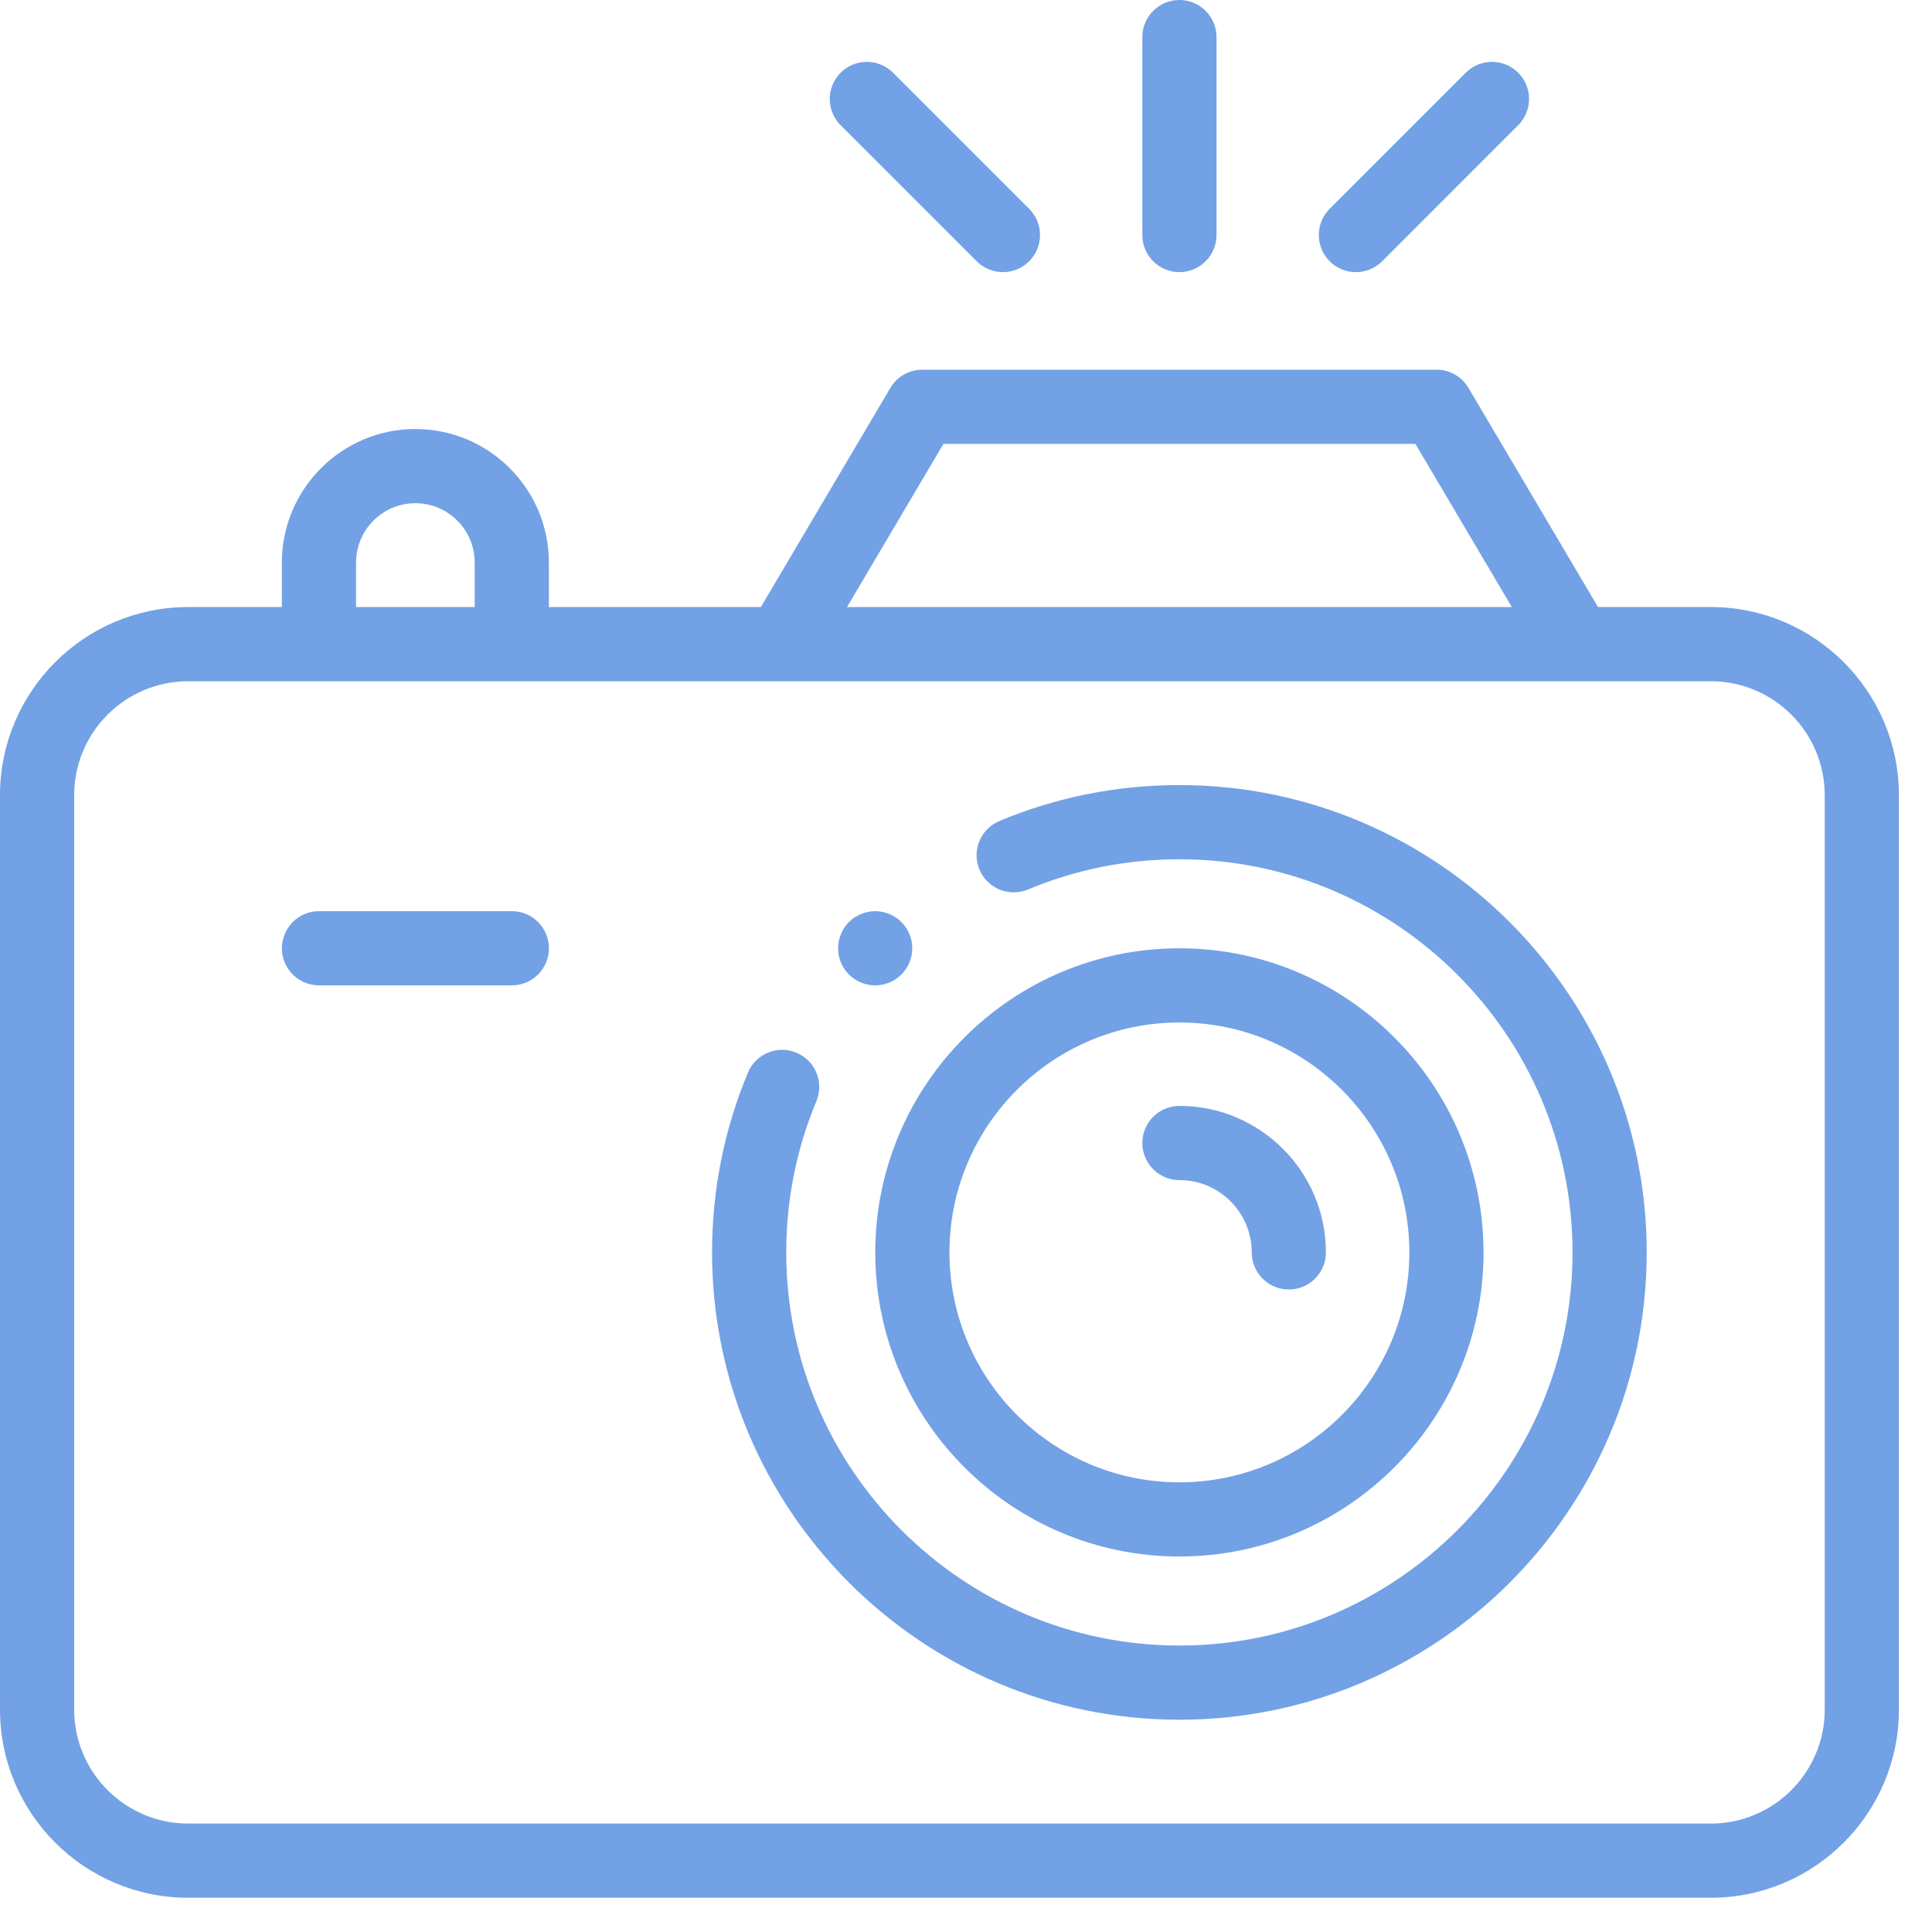
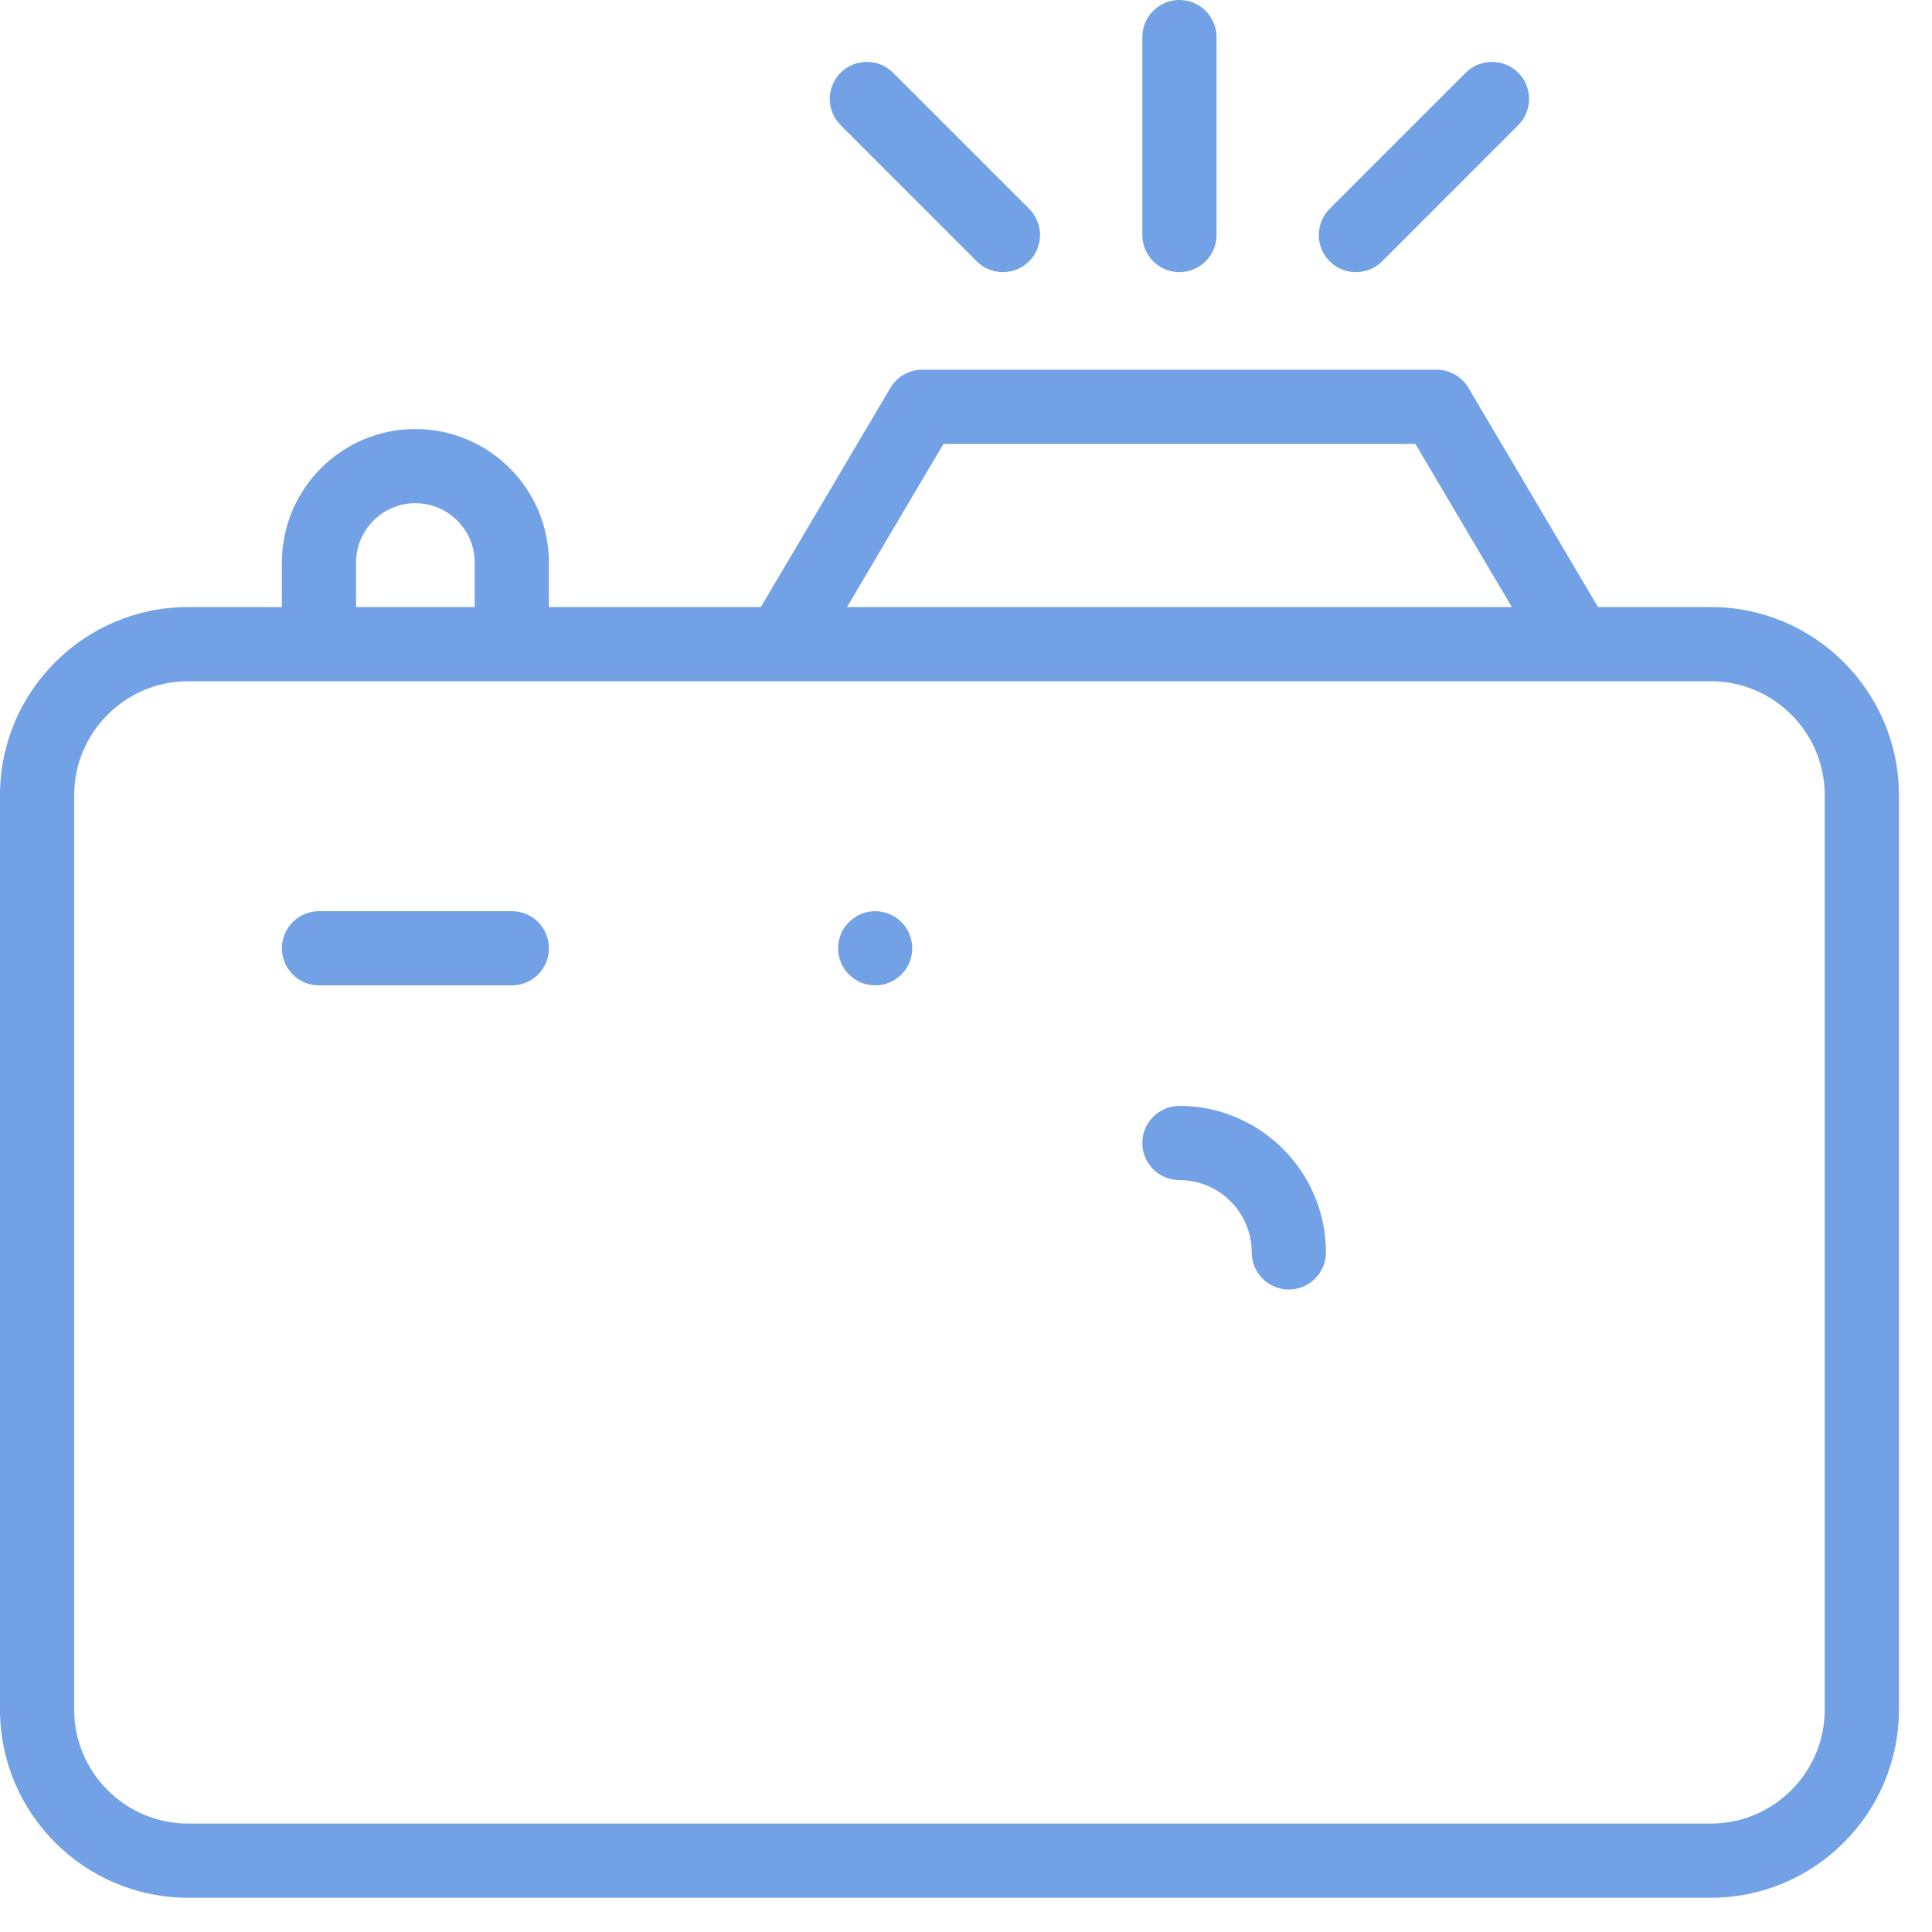
<svg xmlns="http://www.w3.org/2000/svg" width="48" height="48" viewBox="0 0 48 48" fill="none">
-   <path d="M29.302 19.505C27.752 19.505 26.247 19.806 24.829 20.398C24.36 20.594 24.138 21.134 24.334 21.604C24.53 22.073 25.07 22.295 25.54 22.099C26.732 21.601 27.997 21.348 29.302 21.348C34.687 21.348 39.069 25.73 39.069 31.116C39.069 36.501 34.687 40.883 29.302 40.883C23.916 40.883 19.534 36.501 19.534 31.116C19.534 29.813 19.786 28.549 20.283 27.359C20.479 26.889 20.256 26.35 19.787 26.154C19.317 25.958 18.778 26.18 18.582 26.649C17.991 28.066 17.691 29.569 17.691 31.116C17.691 37.517 22.9 42.726 29.302 42.726C35.703 42.726 40.912 37.517 40.912 31.116C40.912 24.714 35.703 19.505 29.302 19.505Z" fill="#72A1E5" />
-   <path d="M29.302 38.671C33.468 38.671 36.858 35.282 36.858 31.116C36.858 26.949 33.468 23.56 29.302 23.56C25.136 23.56 21.746 26.949 21.746 31.116C21.746 35.282 25.136 38.671 29.302 38.671ZM29.302 25.403C32.452 25.403 35.015 27.965 35.015 31.116C35.015 34.266 32.452 36.828 29.302 36.828C26.152 36.828 23.589 34.266 23.589 31.116C23.589 27.965 26.152 25.403 29.302 25.403Z" fill="#72A1E5" />
  <path d="M42.505 15.082H39.702L36.484 9.638C36.319 9.357 36.017 9.185 35.691 9.185H22.914C22.588 9.185 22.286 9.357 22.121 9.638L18.903 15.082H13.637V13.977C13.637 12.148 12.149 10.659 10.32 10.659C8.491 10.659 7.003 12.148 7.003 13.977V15.082H4.673C2.096 15.082 0 17.179 0 19.756V42.475C0 45.052 2.096 47.149 4.673 47.149H42.505C45.081 47.149 47.178 45.052 47.178 42.475V19.756C47.178 17.179 45.081 15.082 42.505 15.082ZM23.44 11.028H35.165L37.561 15.082H21.044L23.44 11.028ZM8.846 13.977C8.846 13.164 9.507 12.502 10.32 12.502C11.133 12.502 11.794 13.164 11.794 13.977V15.082H8.846V13.977ZM45.335 42.475C45.335 44.036 44.066 45.306 42.505 45.306H4.673C3.113 45.306 1.843 44.036 1.843 42.475V19.756C1.843 18.195 3.113 16.925 4.673 16.925H42.505C44.065 16.925 45.335 18.195 45.335 19.756V42.475H45.335Z" fill="#72A1E5" />
  <path d="M29.302 29.319C30.293 29.319 31.099 30.125 31.099 31.116C31.099 31.625 31.512 32.037 32.021 32.037C32.529 32.037 32.942 31.625 32.942 31.116C32.942 29.109 31.309 27.476 29.302 27.476C28.793 27.476 28.381 27.889 28.381 28.397C28.381 28.906 28.793 29.319 29.302 29.319Z" fill="#72A1E5" />
  <path d="M29.302 6.761C29.811 6.761 30.224 6.348 30.224 5.839V0.921C30.224 0.413 29.811 0 29.302 0C28.793 0 28.381 0.413 28.381 0.921V5.839C28.381 6.348 28.793 6.761 29.302 6.761Z" fill="#72A1E5" />
  <path d="M33.687 6.761C33.923 6.761 34.159 6.671 34.339 6.491L37.719 3.11C38.079 2.75 38.079 2.167 37.719 1.807C37.36 1.447 36.776 1.447 36.416 1.807L33.035 5.188C32.676 5.548 32.676 6.131 33.035 6.491C33.215 6.671 33.451 6.761 33.687 6.761V6.761Z" fill="#72A1E5" />
  <path d="M24.266 6.491C24.446 6.671 24.682 6.761 24.918 6.761C25.153 6.761 25.389 6.671 25.569 6.491C25.929 6.131 25.929 5.548 25.569 5.188L22.188 1.807C21.828 1.447 21.245 1.447 20.885 1.807C20.525 2.167 20.525 2.75 20.885 3.11L24.266 6.491Z" fill="#72A1E5" />
  <path d="M12.717 22.638H7.925C7.416 22.638 7.004 23.051 7.004 23.56C7.004 24.069 7.416 24.481 7.925 24.481H12.717C13.226 24.481 13.638 24.069 13.638 23.56C13.638 23.051 13.226 22.638 12.717 22.638Z" fill="#72A1E5" />
  <path d="M21.744 24.481C21.986 24.481 22.224 24.383 22.395 24.211C22.567 24.04 22.665 23.803 22.665 23.56C22.665 23.317 22.567 23.08 22.395 22.908C22.224 22.737 21.986 22.638 21.744 22.638C21.501 22.638 21.264 22.737 21.092 22.908C20.92 23.08 20.822 23.317 20.822 23.56C20.822 23.802 20.92 24.04 21.092 24.211C21.264 24.383 21.5 24.481 21.744 24.481Z" fill="#72A1E5" />
</svg>